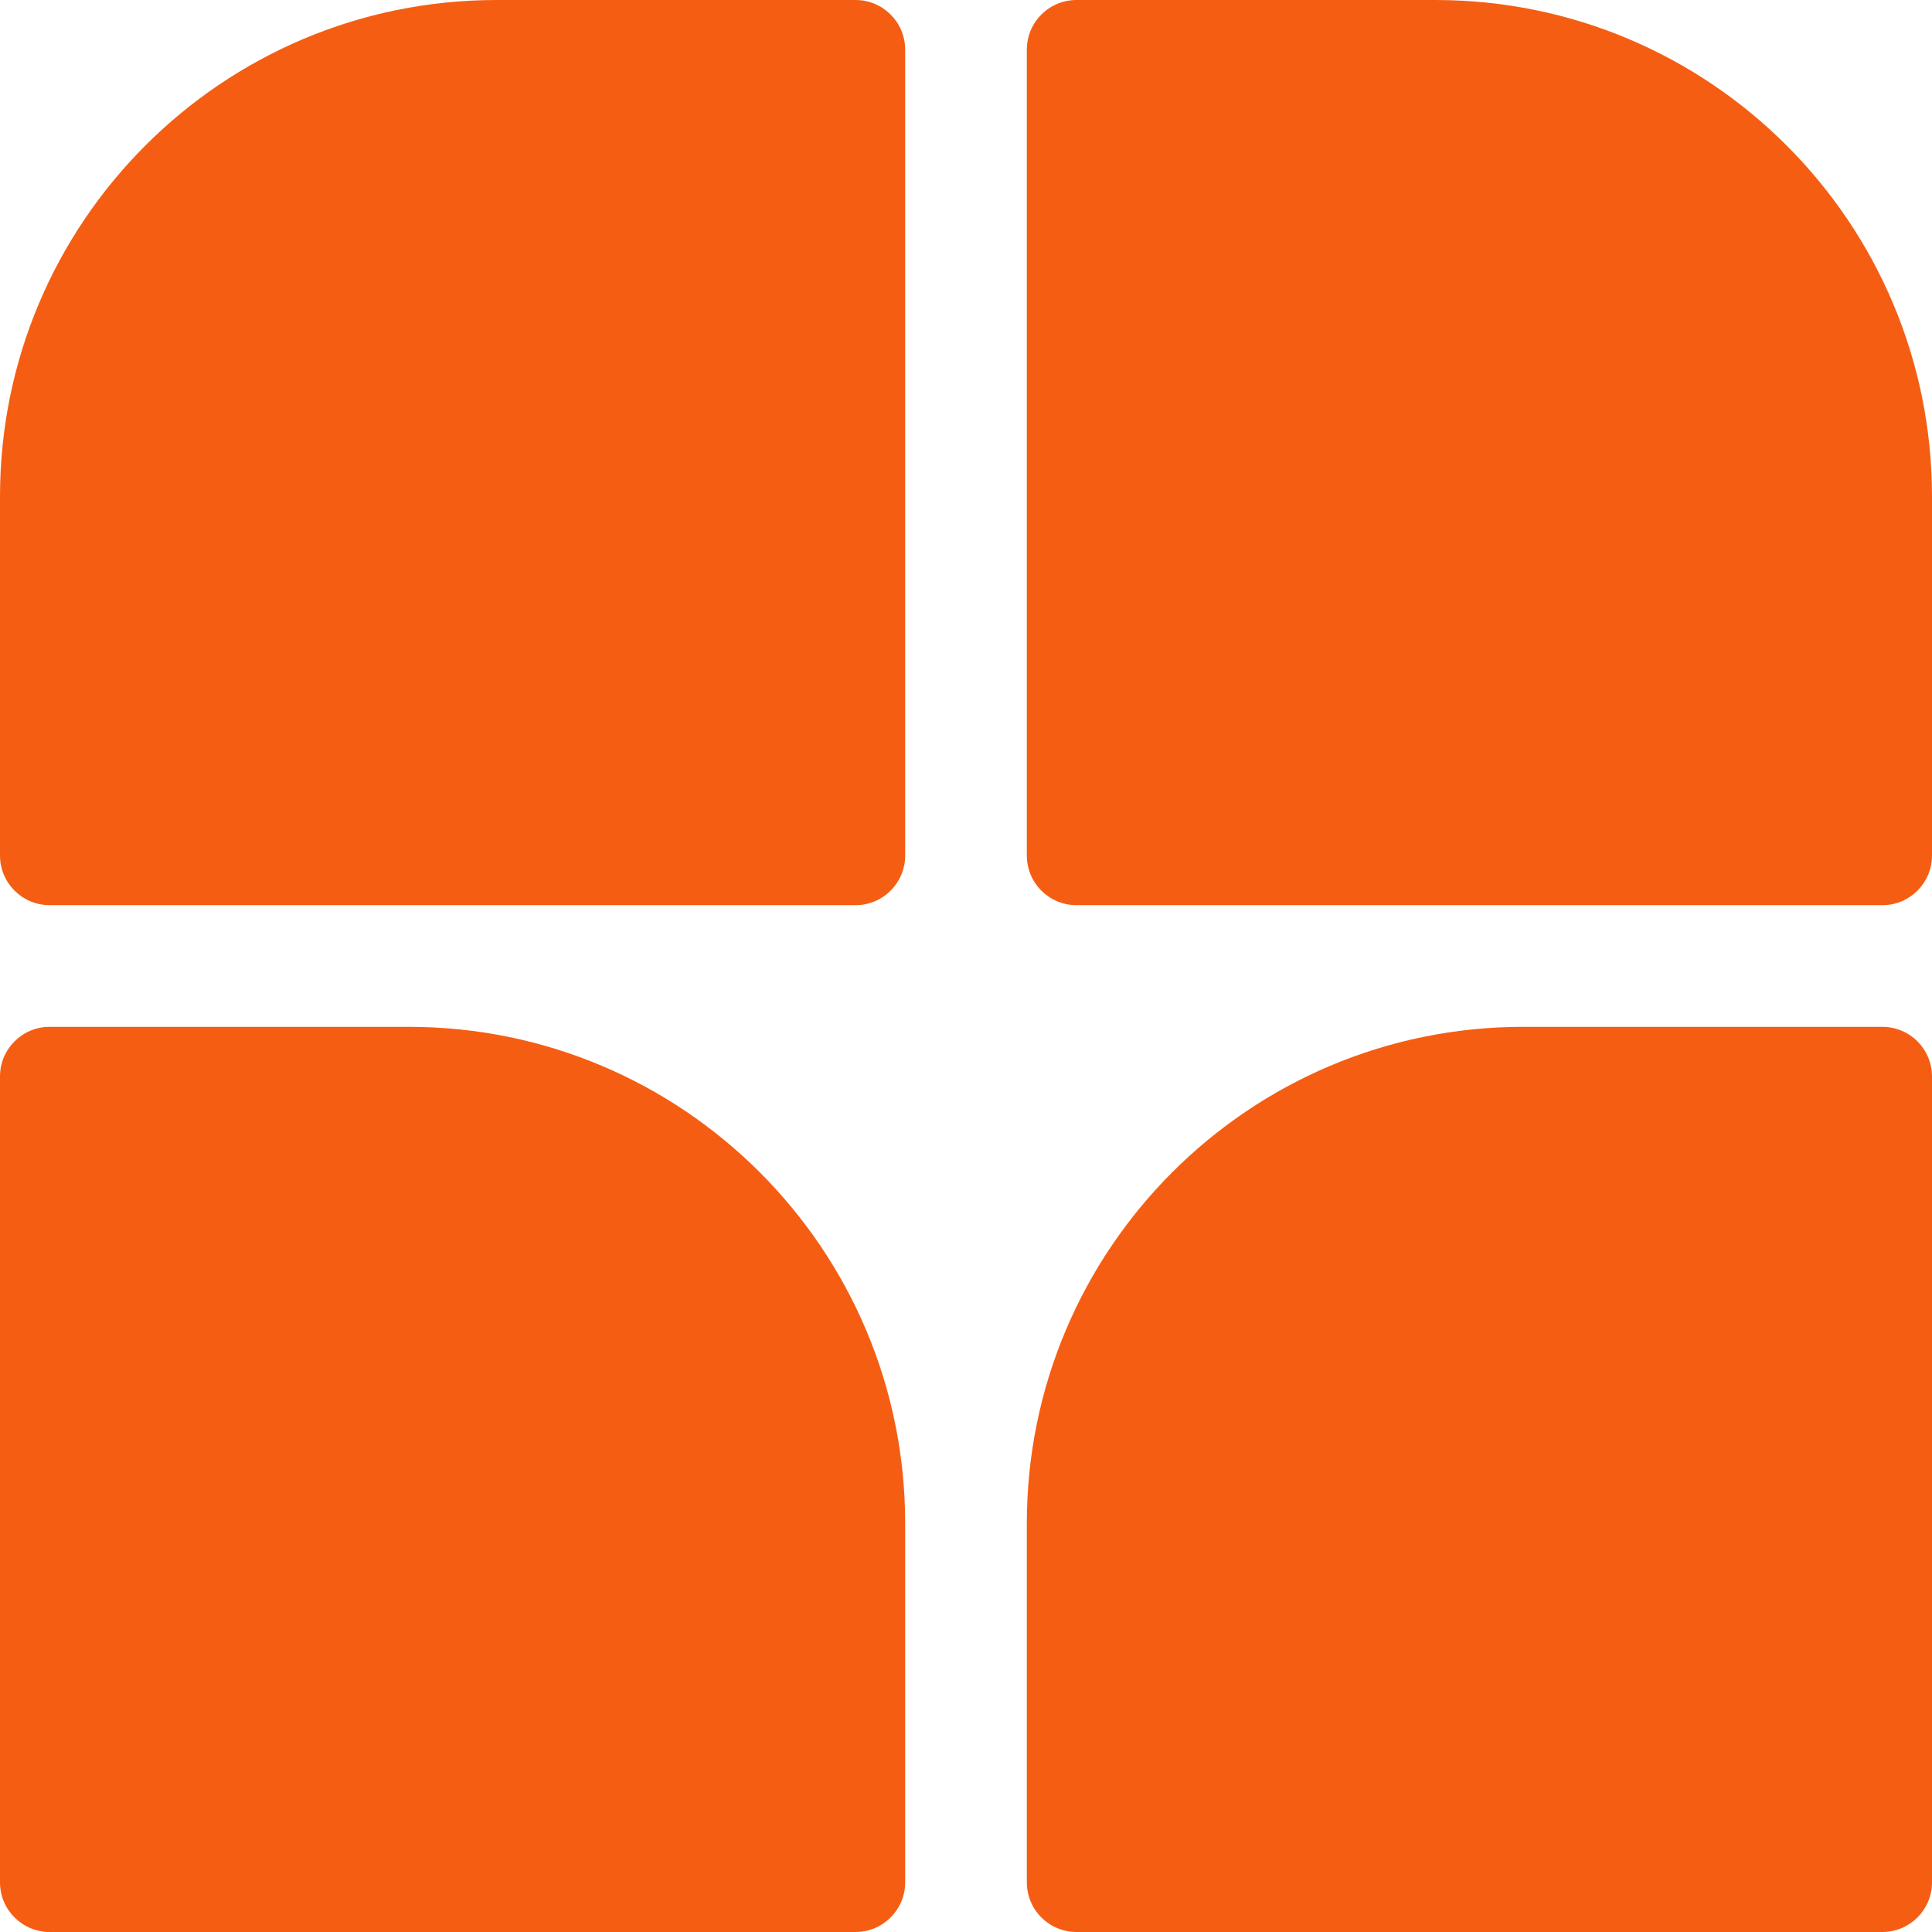
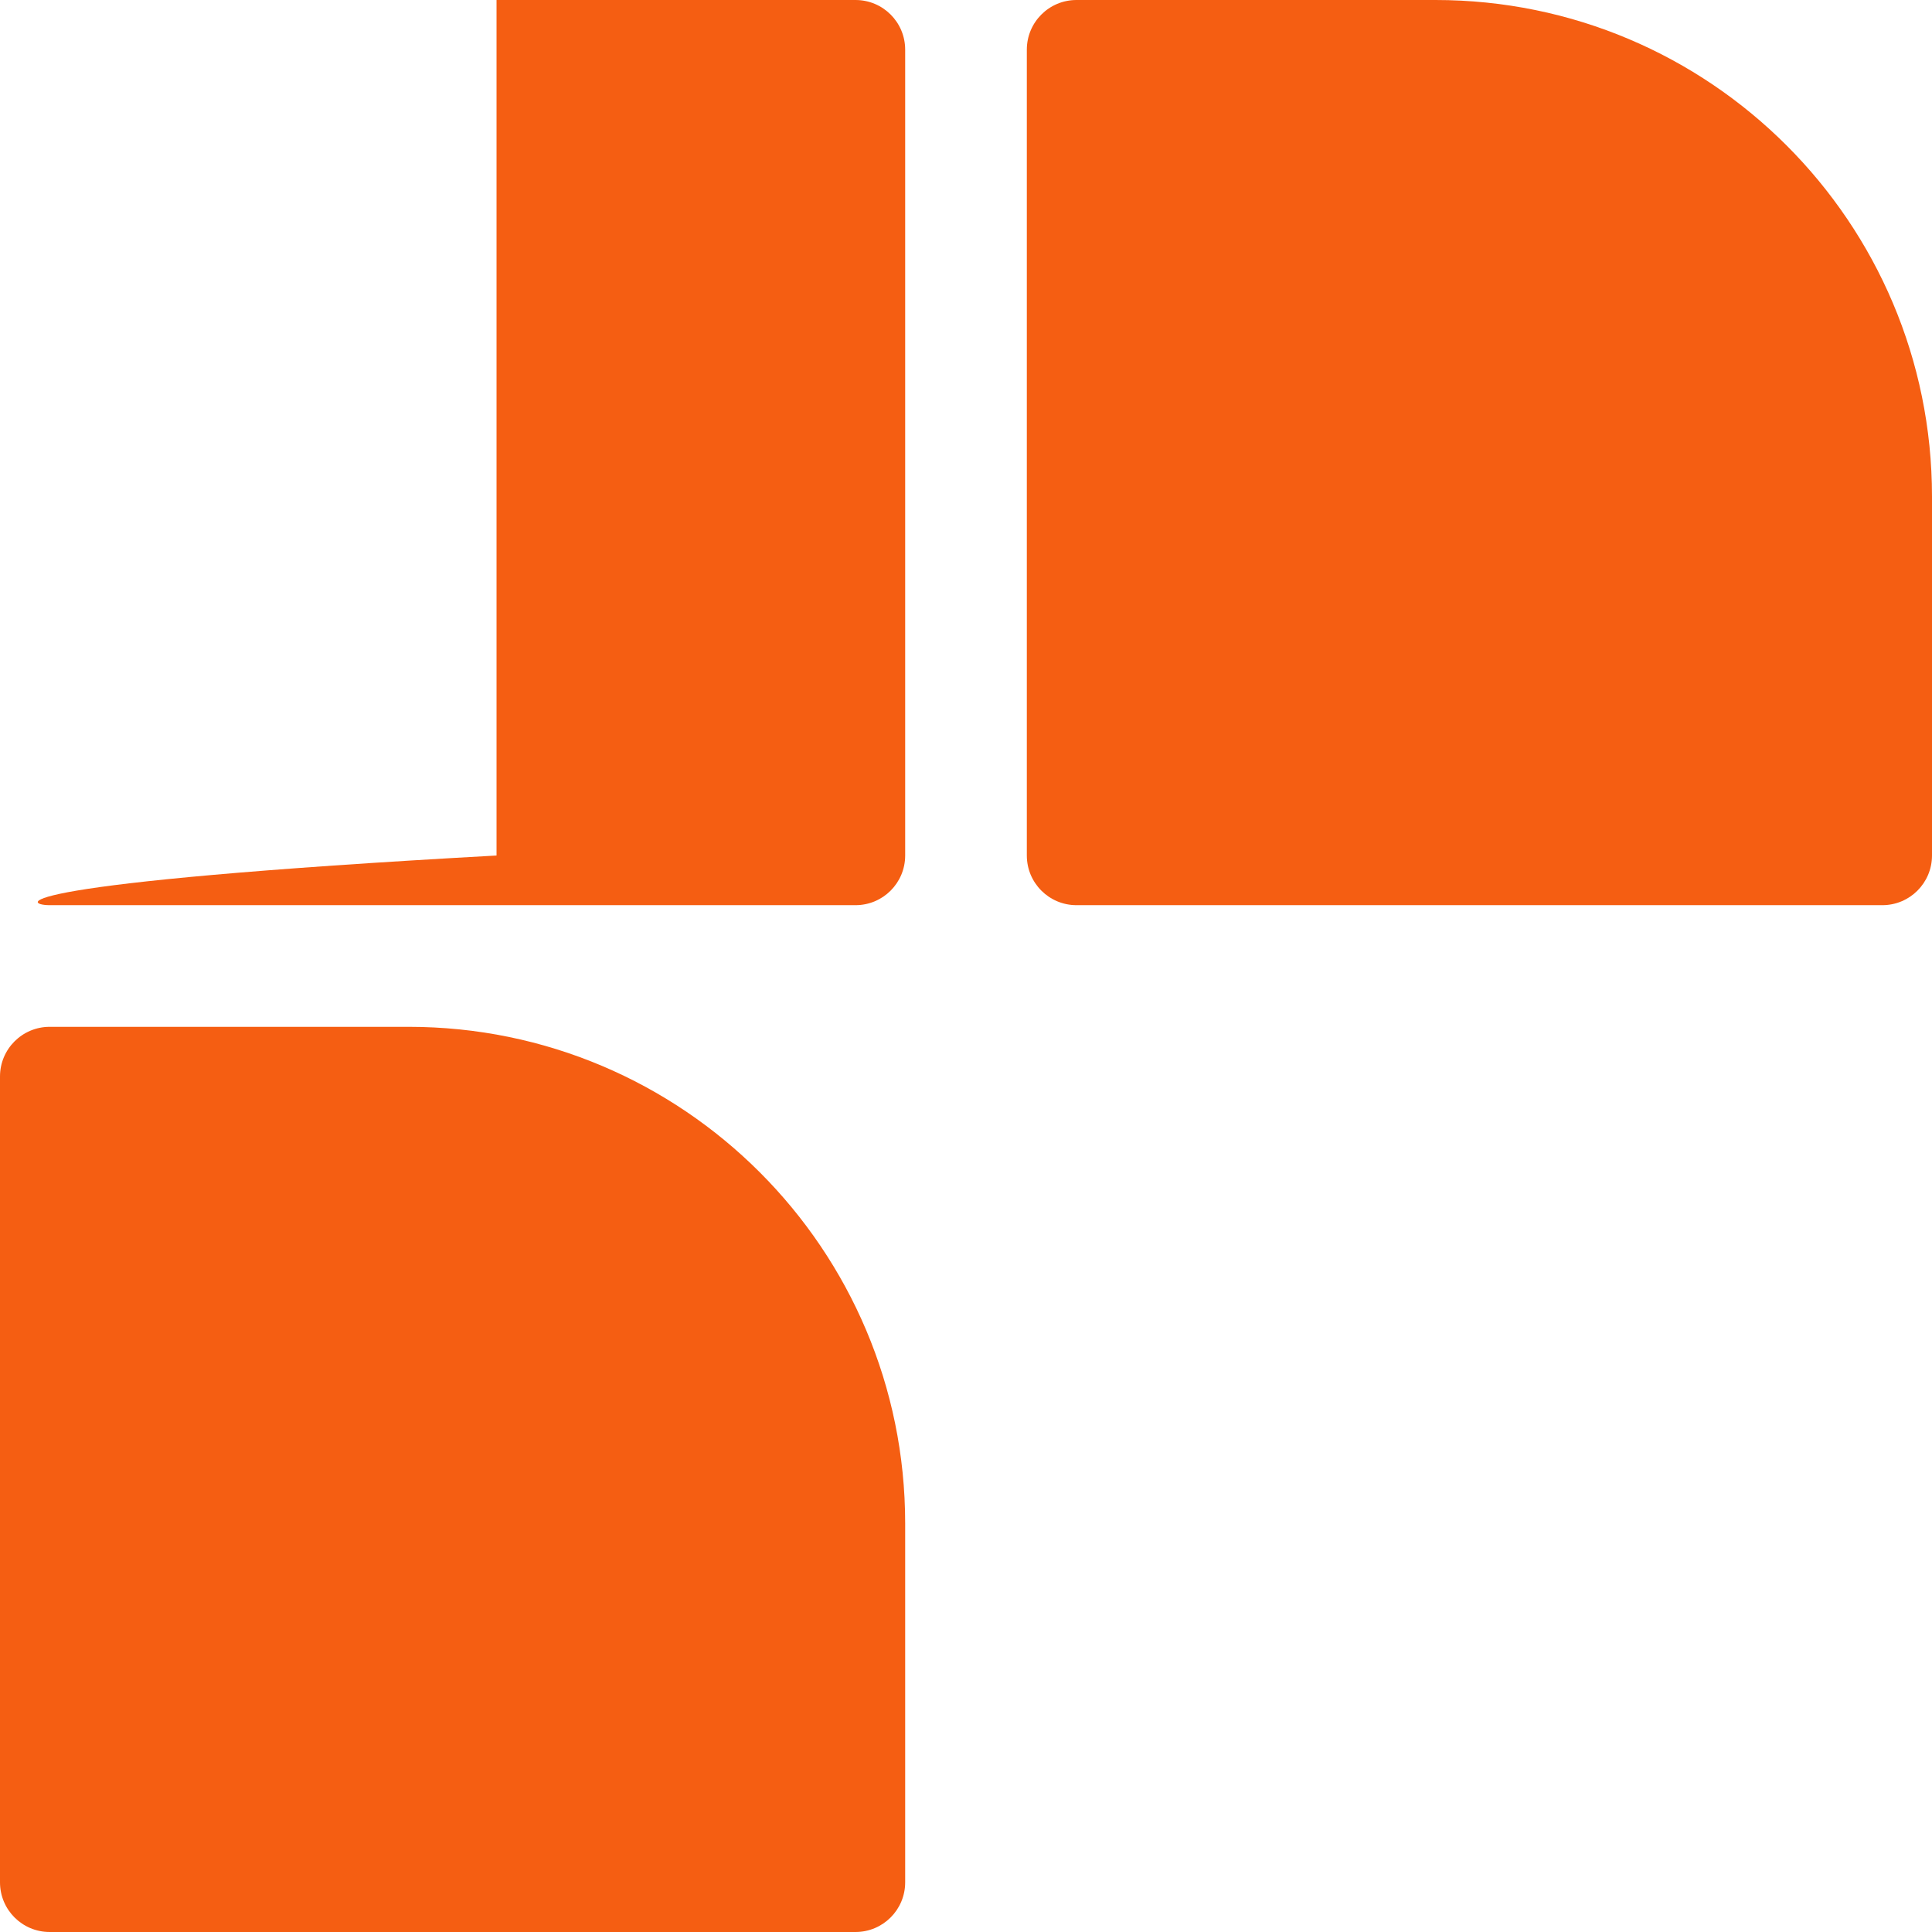
<svg xmlns="http://www.w3.org/2000/svg" width="256" height="256" viewBox="0 0 256 256" fill="none">
-   <path d="M113.361 119.94C116.995 119.94 119.94 116.995 119.94 113.361V6.579C119.94 2.946 116.995 0 113.361 0H65.793C29.456 0 0 29.456 0 65.793V113.361C0 116.995 2.946 119.94 6.579 119.94H113.361Z" fill="#F55E12" />
+   <path d="M113.361 119.94C116.995 119.94 119.94 116.995 119.94 113.361V6.579C119.94 2.946 116.995 0 113.361 0H65.793V113.361C0 116.995 2.946 119.94 6.579 119.94H113.361Z" fill="#F55E12" />
  <path d="M142.639 0C139.005 0 136.06 2.946 136.06 6.579V113.361C136.06 116.995 139.005 119.94 142.639 119.94H249.421C253.054 119.94 256 116.995 256 113.361V65.793C256 29.456 226.544 0 190.207 0H142.639Z" fill="#F55E12" />
  <path d="M0 142.639C0 139.005 2.946 136.06 6.579 136.06H54.148C90.484 136.06 119.94 165.516 119.94 201.852V249.421C119.94 253.054 116.995 256 113.361 256H6.579C2.946 256 0 253.054 0 249.421V142.639Z" fill="#F55E12" />
-   <path d="M136.06 201.852C136.06 165.516 165.516 136.06 201.852 136.06H249.421C253.054 136.06 256 139.005 256 142.639V249.421C256 253.054 253.054 256 249.421 256H142.639C139.005 256 136.06 253.054 136.06 249.421V201.852Z" fill="#F55E12" />
</svg>